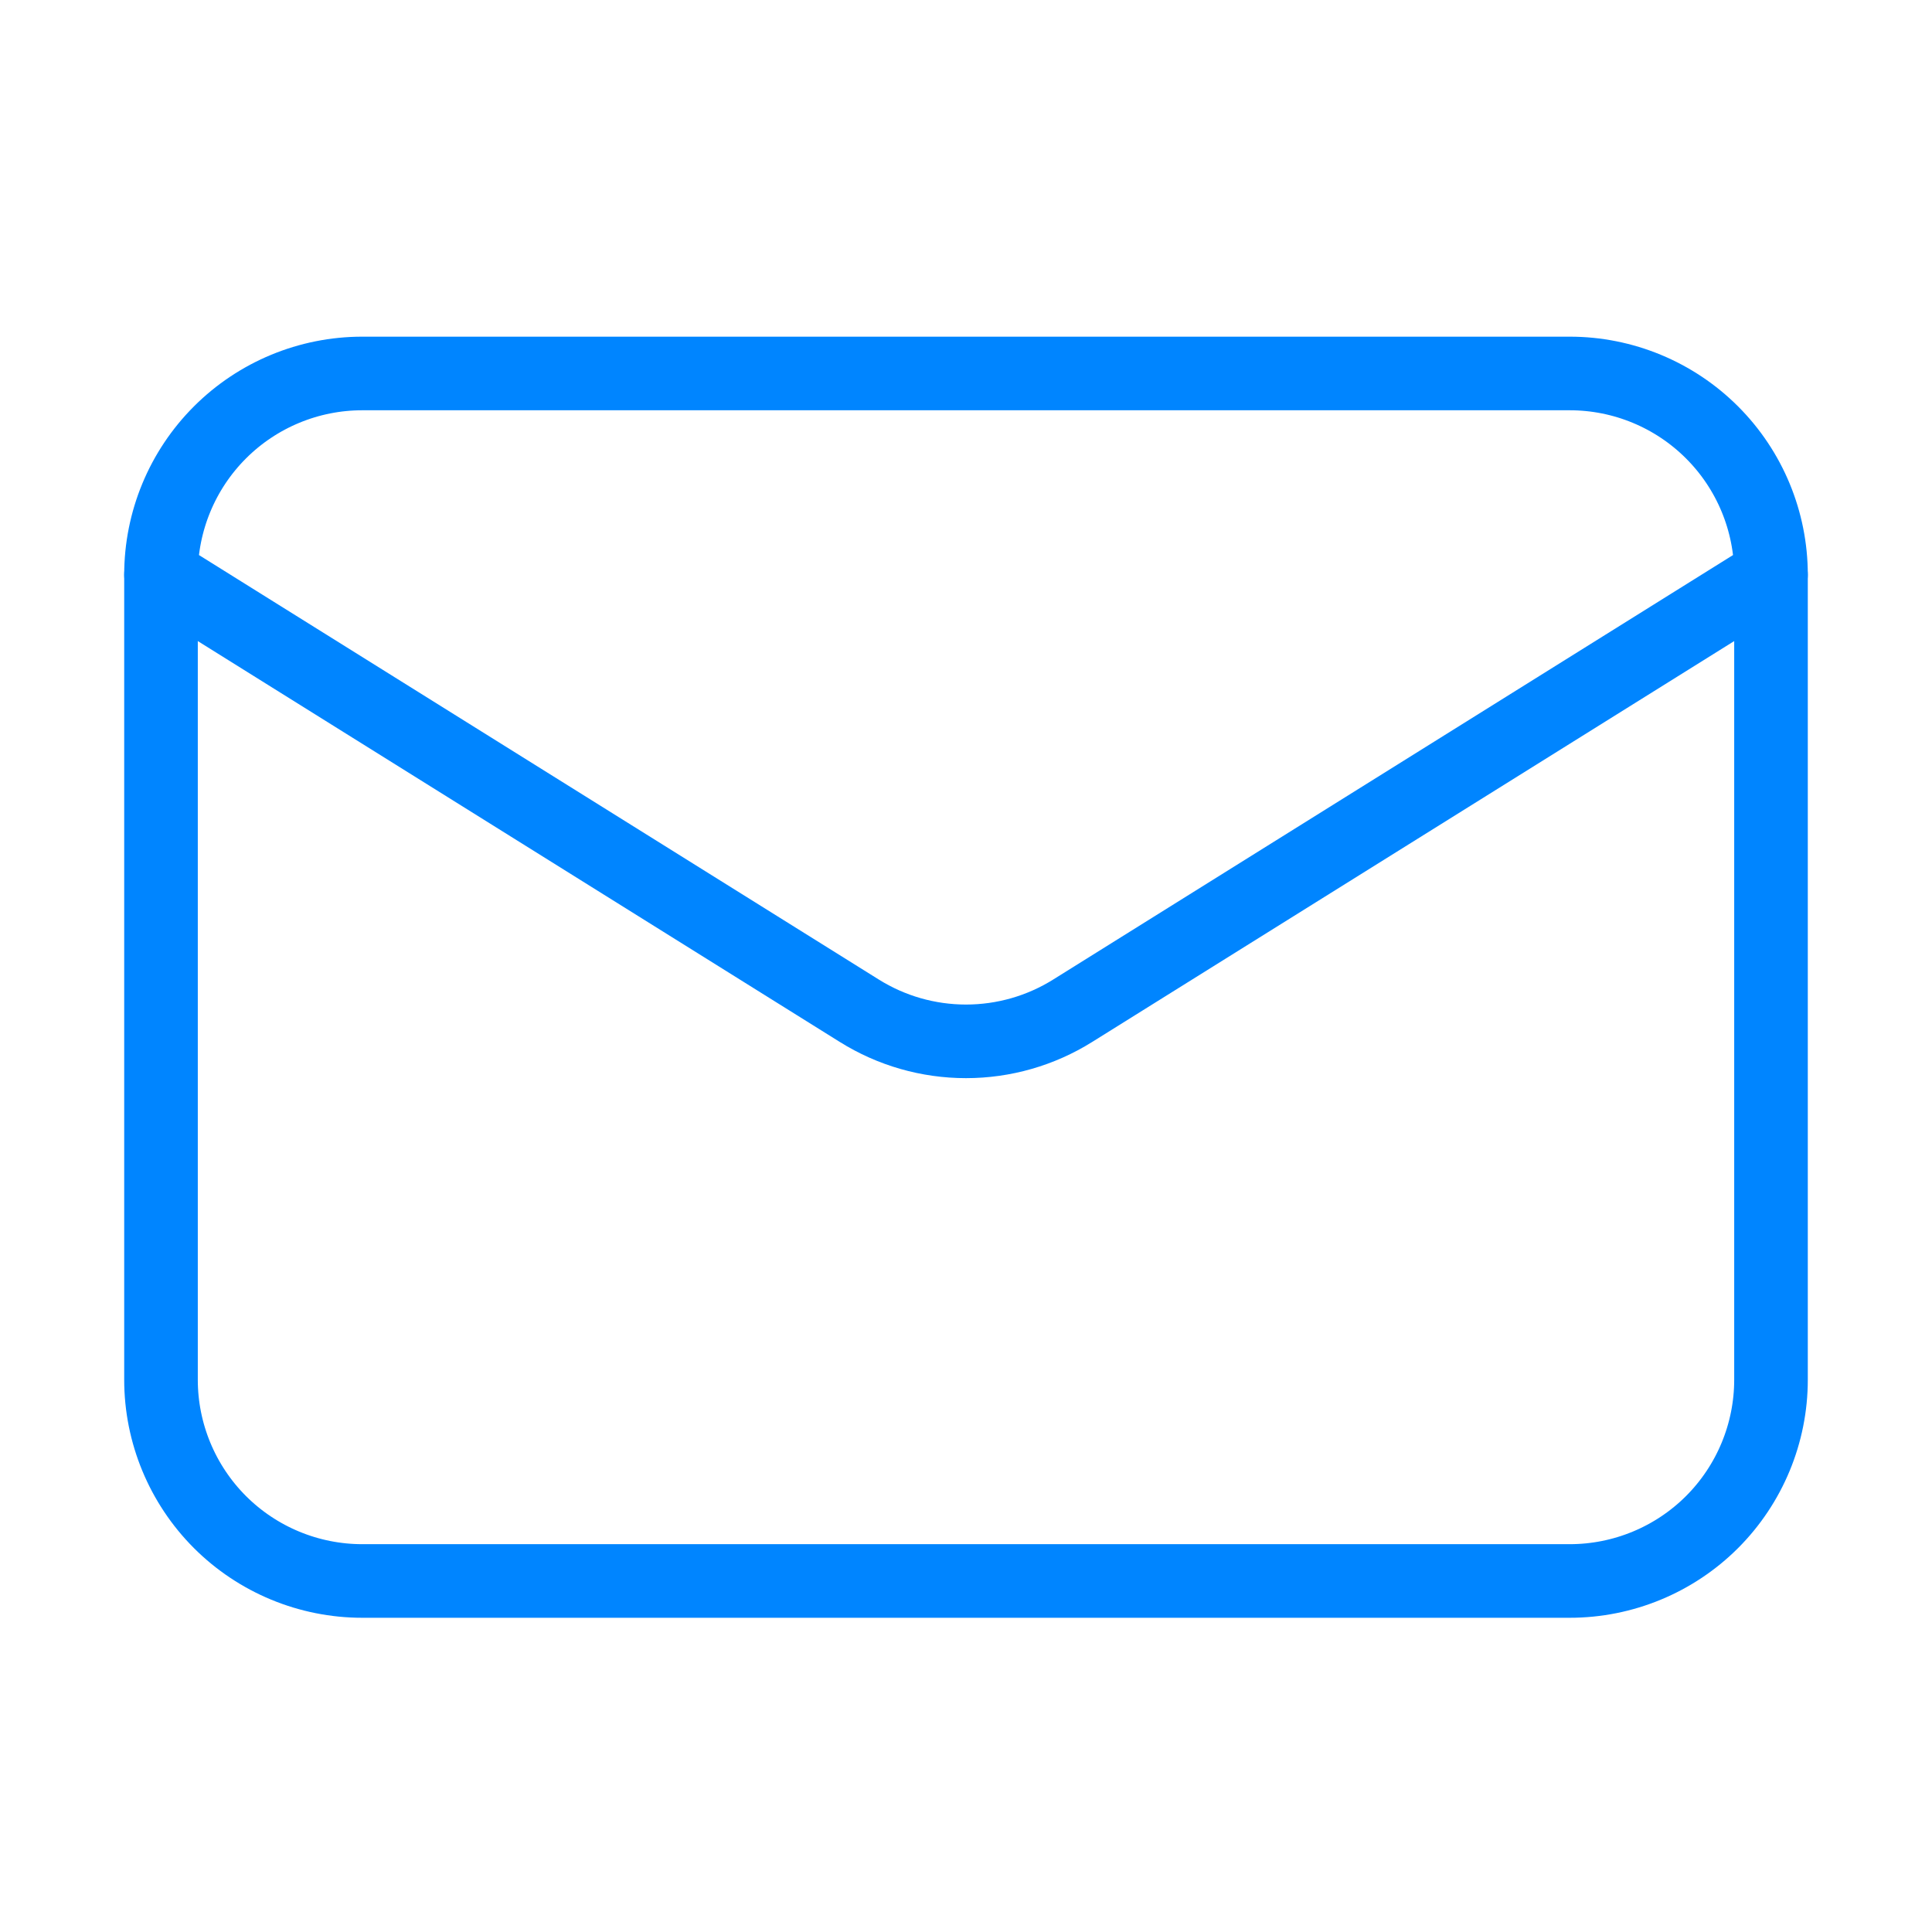
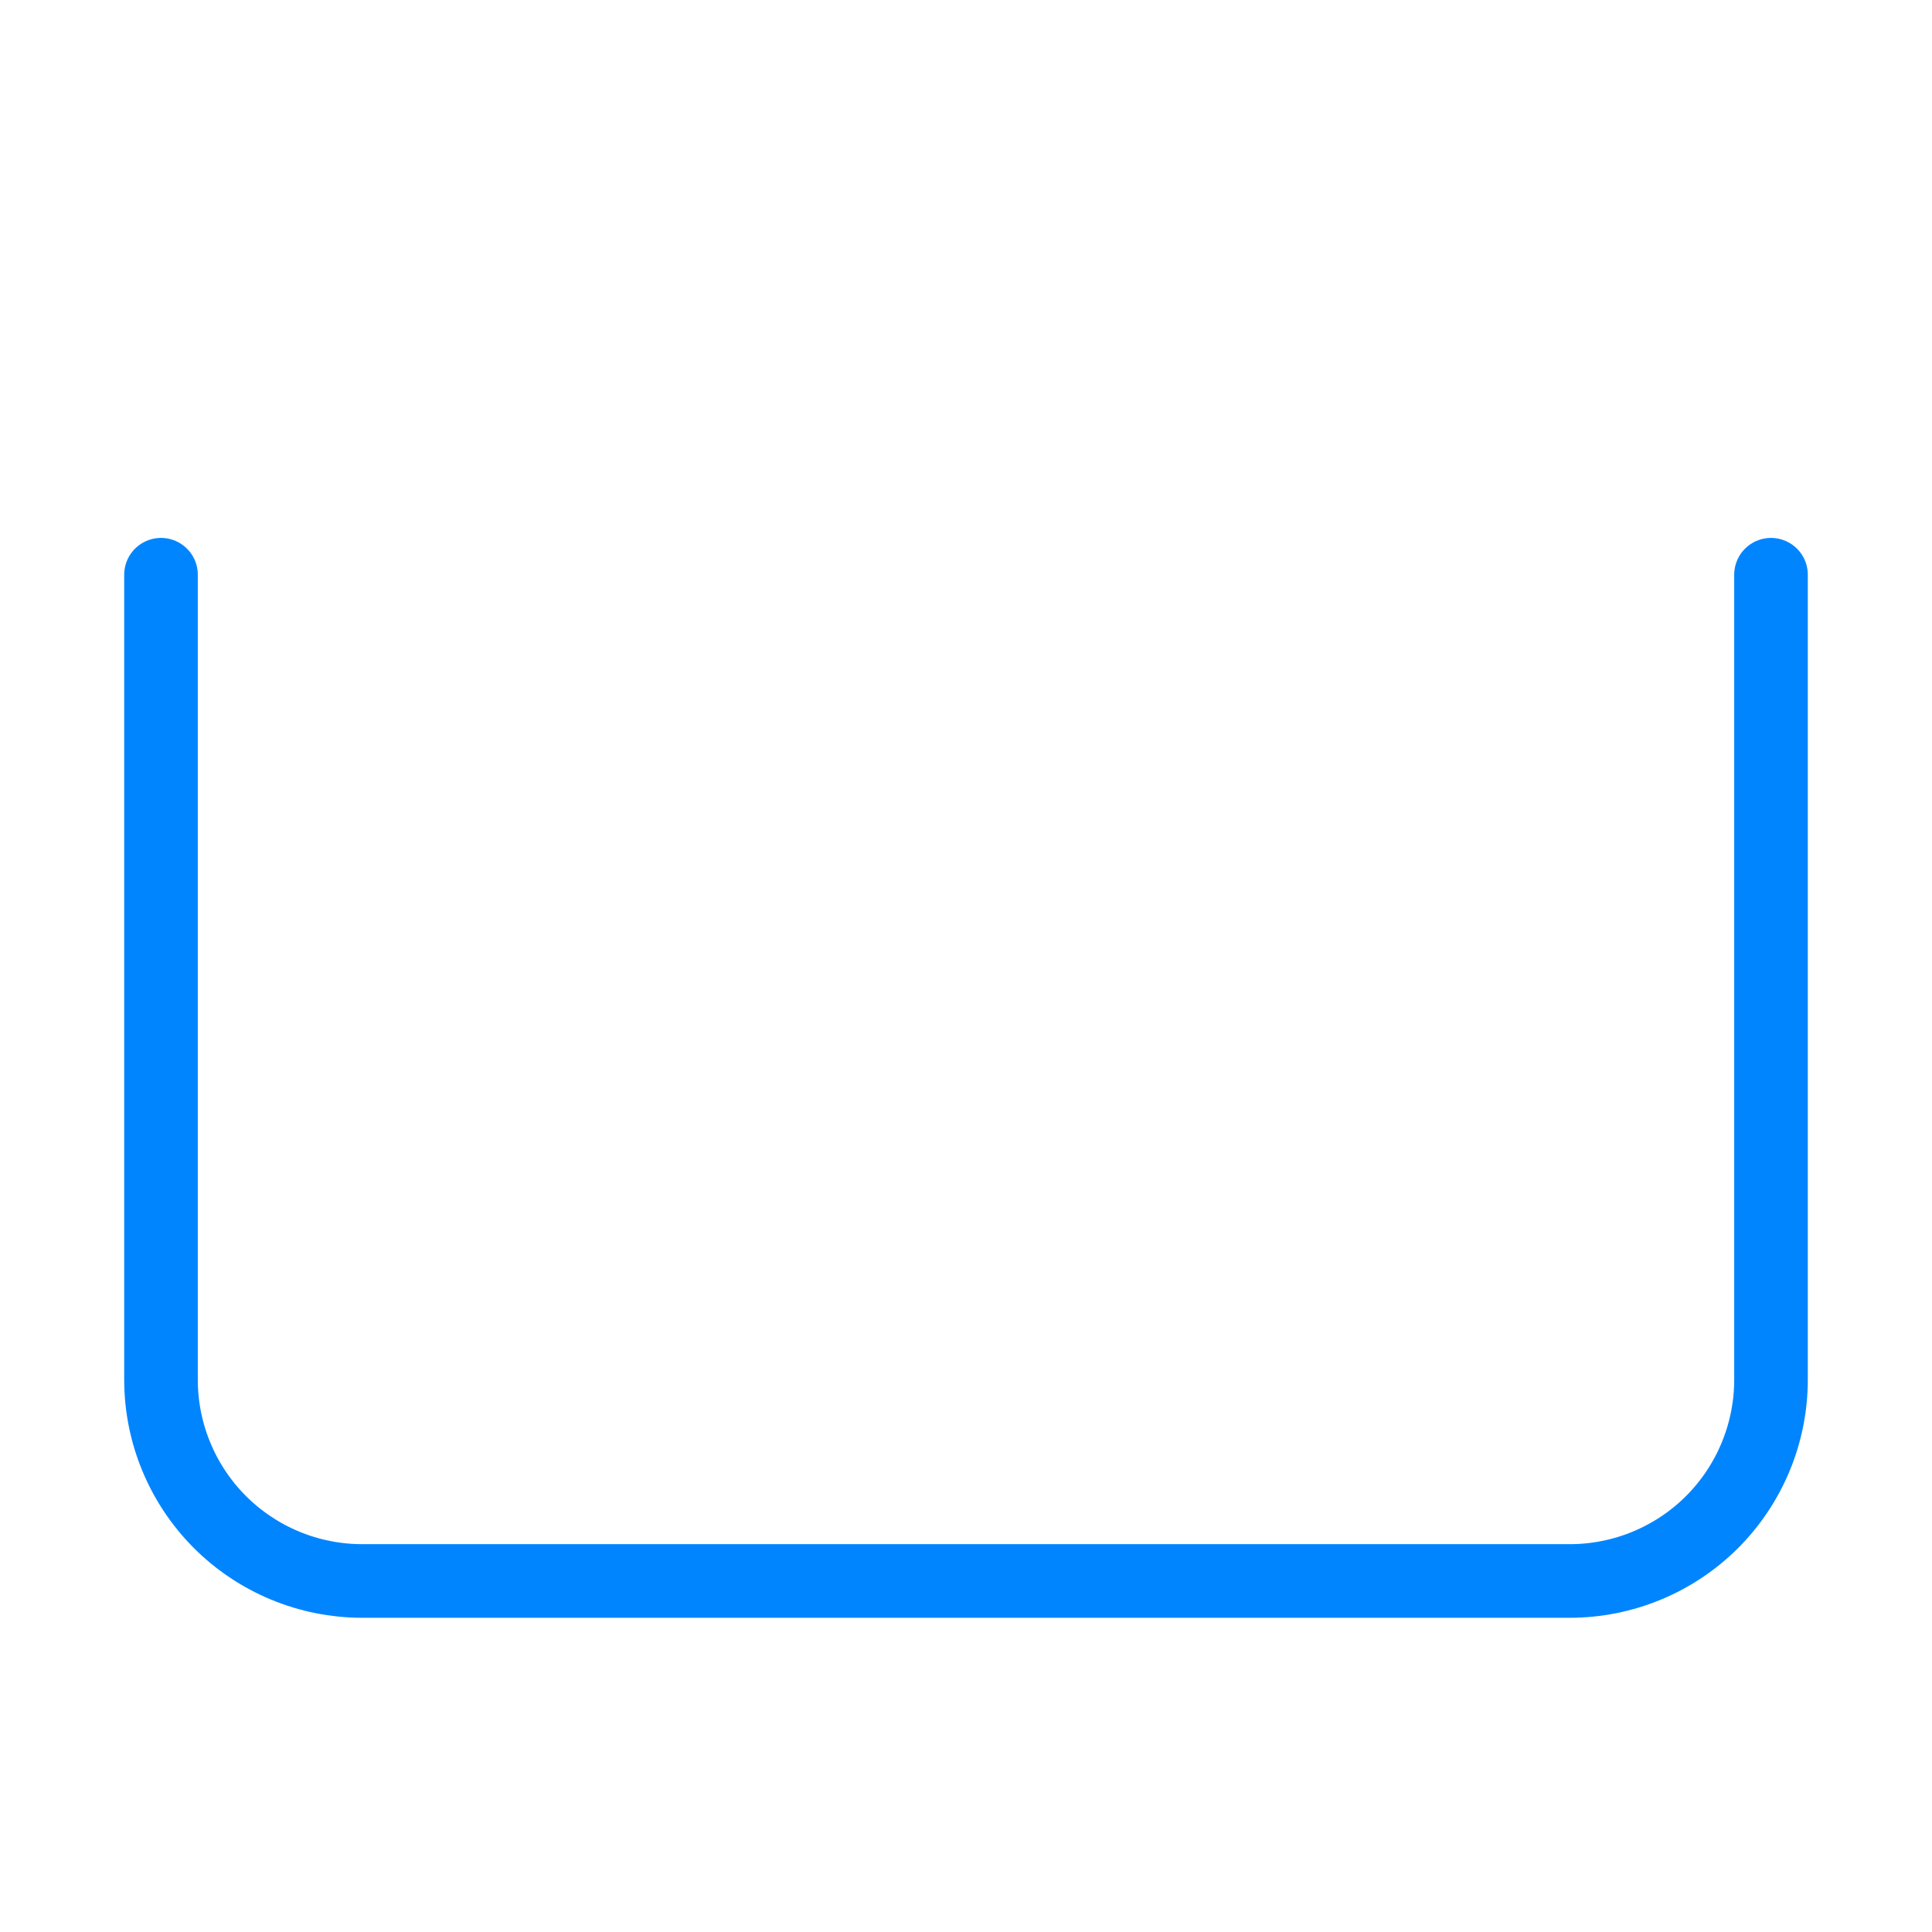
<svg xmlns="http://www.w3.org/2000/svg" width="42" height="42" viewBox="0 0 42 42" fill="none">
  <path d="M38.5 12.494V29.994C38.5 31.154 38.039 32.267 37.219 33.088C36.398 33.908 35.285 34.369 34.125 34.369H7.875C6.715 34.369 5.602 33.908 4.781 33.088C3.961 32.267 3.5 31.154 3.5 29.994V12.494" stroke="#0085FF" stroke-width="1.6" stroke-linecap="round" stroke-linejoin="round" />
-   <path d="M38.5 12.494C38.5 11.334 38.039 10.221 37.219 9.401C36.398 8.58 35.285 8.119 34.125 8.119H7.875C6.715 8.119 5.602 8.58 4.781 9.401C3.961 10.221 3.5 11.334 3.5 12.494L18.681 21.973C19.377 22.408 20.18 22.638 21 22.638C21.82 22.638 22.623 22.408 23.319 21.973L38.5 12.494Z" stroke="#0085FF" stroke-width="1.6" stroke-linecap="round" stroke-linejoin="round" />
</svg>